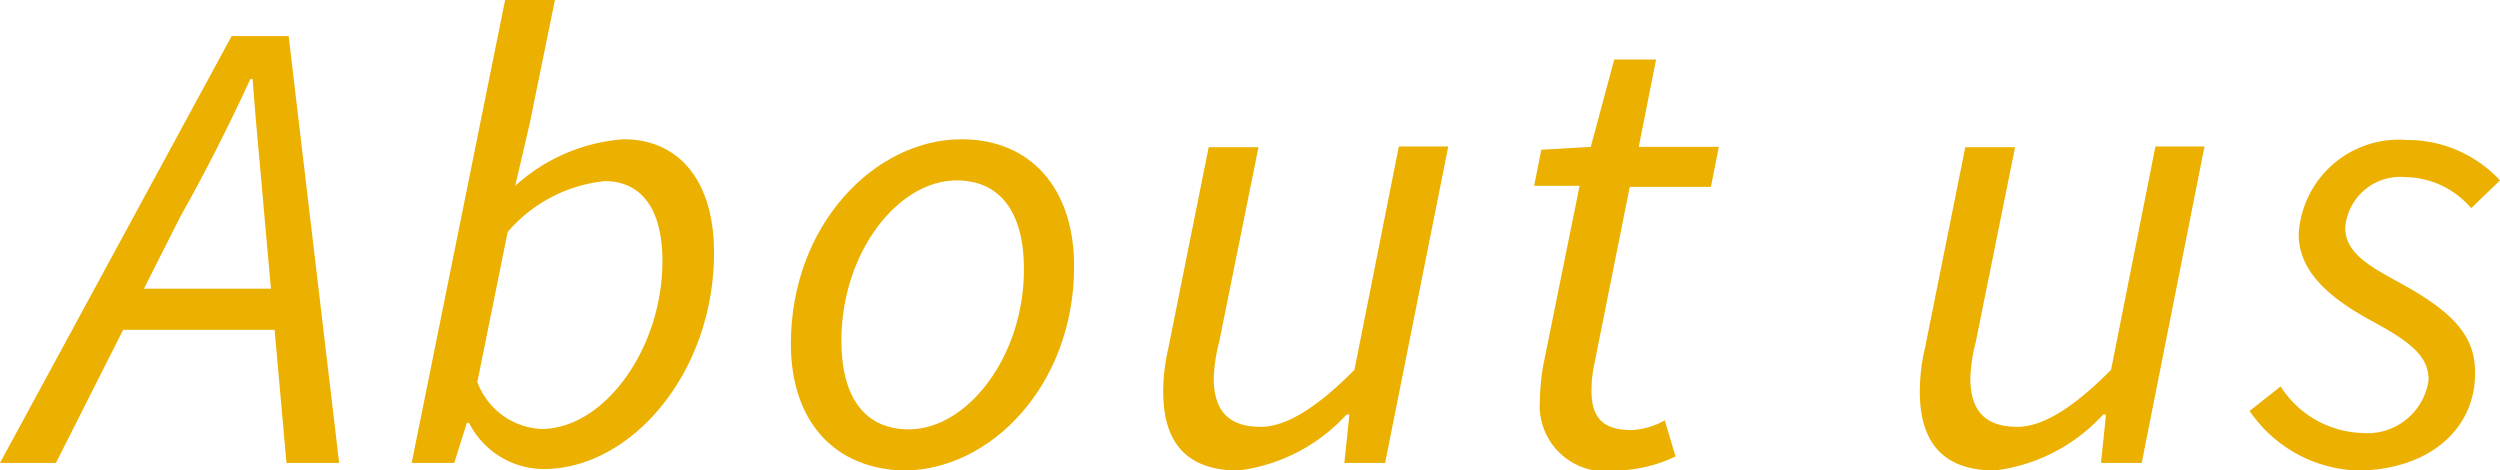
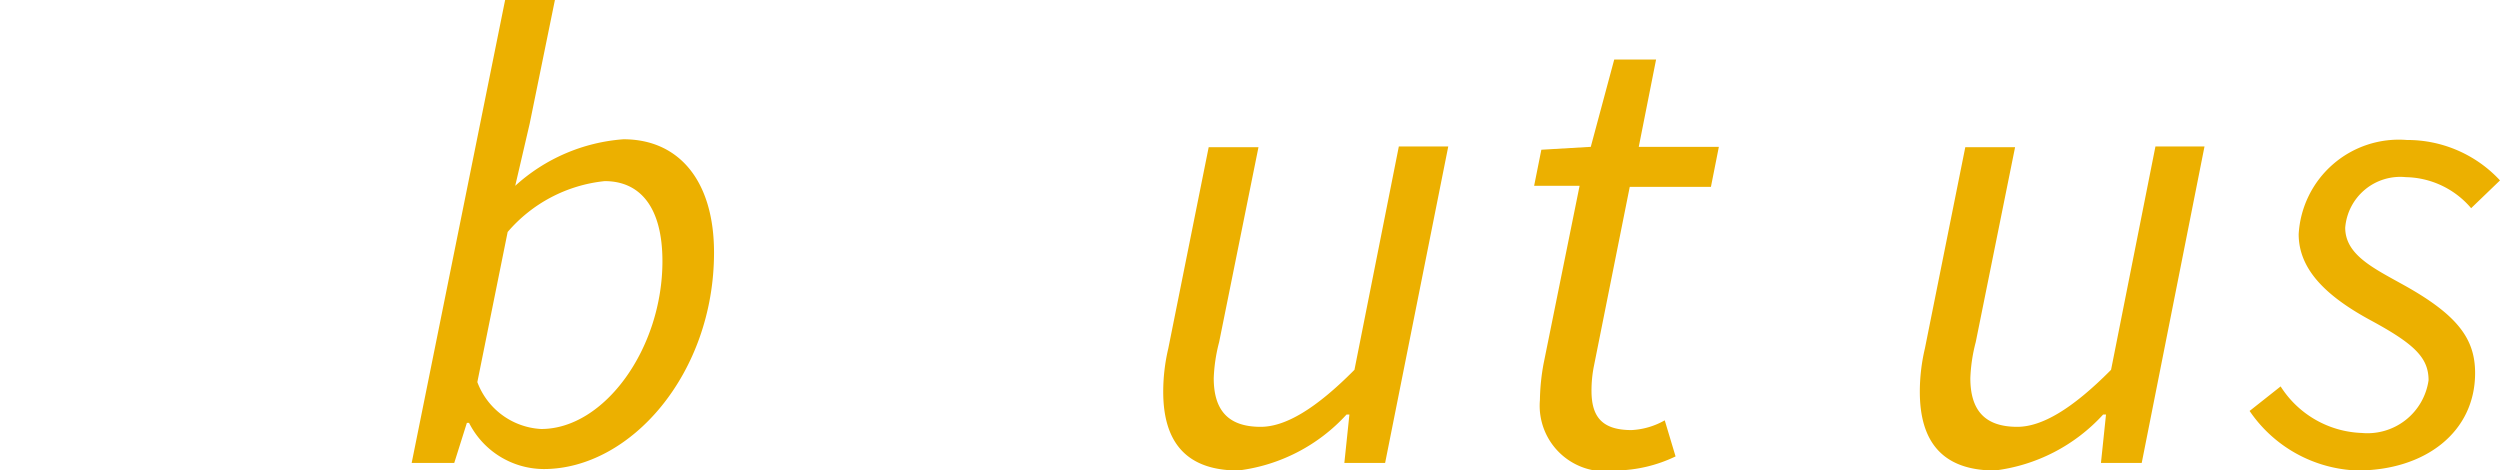
<svg xmlns="http://www.w3.org/2000/svg" viewBox="0 0 69.29 13.04">
  <defs>
    <style>.cls-1{fill:#ecb000;}</style>
  </defs>
  <g id="レイヤー_2" data-name="レイヤー 2">
    <g id="design">
-       <path class="cls-1" d="M6.42,1H8L9.4,12.83H7.94L7.33,6C7.23,4.79,7.1,3.54,7,2.19H6.94C6.31,3.55,5.71,4.74,5,6L1.55,12.83H0Zm-3.27,7H8.34L8.08,9.14H2.87Z" />
      <path class="cls-1" d="M11.41,12.83,14,0h1.38l-.7,3.43-.4,1.72h0a5,5,0,0,1,3-1.29C18.81,3.86,19.79,5,19.79,7c0,3.35-2.31,6-4.72,6A2.33,2.33,0,0,1,13,11.72h-.06l-.35,1.11Zm2.66-6.4-.84,4.16A2,2,0,0,0,15,11.89c1.75,0,3.36-2.23,3.36-4.65,0-1.5-.62-2.22-1.6-2.22A4.09,4.09,0,0,0,14.07,6.43Z" />
-       <path class="cls-1" d="M21.92,9.53c0-3.31,2.34-5.67,4.73-5.67,1.89,0,3.12,1.33,3.12,3.52,0,3.31-2.33,5.66-4.72,5.66C23.16,13,21.92,11.71,21.92,9.53Zm6.46-2.07c0-1.58-.66-2.46-1.87-2.46-1.62,0-3.19,2-3.19,4.44,0,1.59.66,2.46,1.87,2.46C26.8,11.9,28.38,9.9,28.38,7.46Z" />
      <path class="cls-1" d="M38.39,12.83H37.26l.14-1.34h-.08a4.87,4.87,0,0,1-3,1.55c-1.48,0-2.08-.83-2.08-2.18a5.21,5.21,0,0,1,.14-1.2l1.12-5.58h1.38l-1.09,5.4a4.54,4.54,0,0,0-.15,1c0,.89.4,1.35,1.3,1.35.68,0,1.52-.49,2.6-1.58l1.23-6.19h1.37Z" />
      <path class="cls-1" d="M42.68,11.09a6,6,0,0,1,.1-1l1-4.94H42.52l.2-1,1.37-.08.65-2.42H45.9l-.48,2.42h2.22l-.22,1.11H45.17l-1,5a3.49,3.49,0,0,0-.06.65c0,.72.29,1.09,1.11,1.09a2.07,2.07,0,0,0,.92-.27l.3,1a3.92,3.92,0,0,1-1.65.39A1.82,1.82,0,0,1,42.68,11.09Z" />
      <path class="cls-1" d="M59.36,12.83H58.23l.14-1.34h-.08a4.87,4.87,0,0,1-3,1.55c-1.48,0-2.08-.83-2.08-2.18a5.21,5.21,0,0,1,.14-1.2l1.12-5.58h1.38l-1.09,5.4a4.54,4.54,0,0,0-.15,1c0,.89.4,1.35,1.3,1.35.68,0,1.52-.49,2.6-1.58l1.23-6.19H61.1Z" />
      <path class="cls-1" d="M62.35,11.39l.86-.68A2.78,2.78,0,0,0,65.46,12a1.71,1.71,0,0,0,1.85-1.46c0-.62-.38-1-1.6-1.66s-2-1.4-2-2.39a2.78,2.78,0,0,1,3-2.61A3.5,3.5,0,0,1,69.29,5l-.8.77a2.43,2.43,0,0,0-1.81-.86A1.53,1.53,0,0,0,65,6.31c0,.74.76,1.11,1.55,1.55,1.57.86,2.05,1.53,2.05,2.48,0,1.64-1.39,2.7-3.27,2.7A3.77,3.77,0,0,1,62.35,11.39Z" />
    </g>
  </g>
</svg>